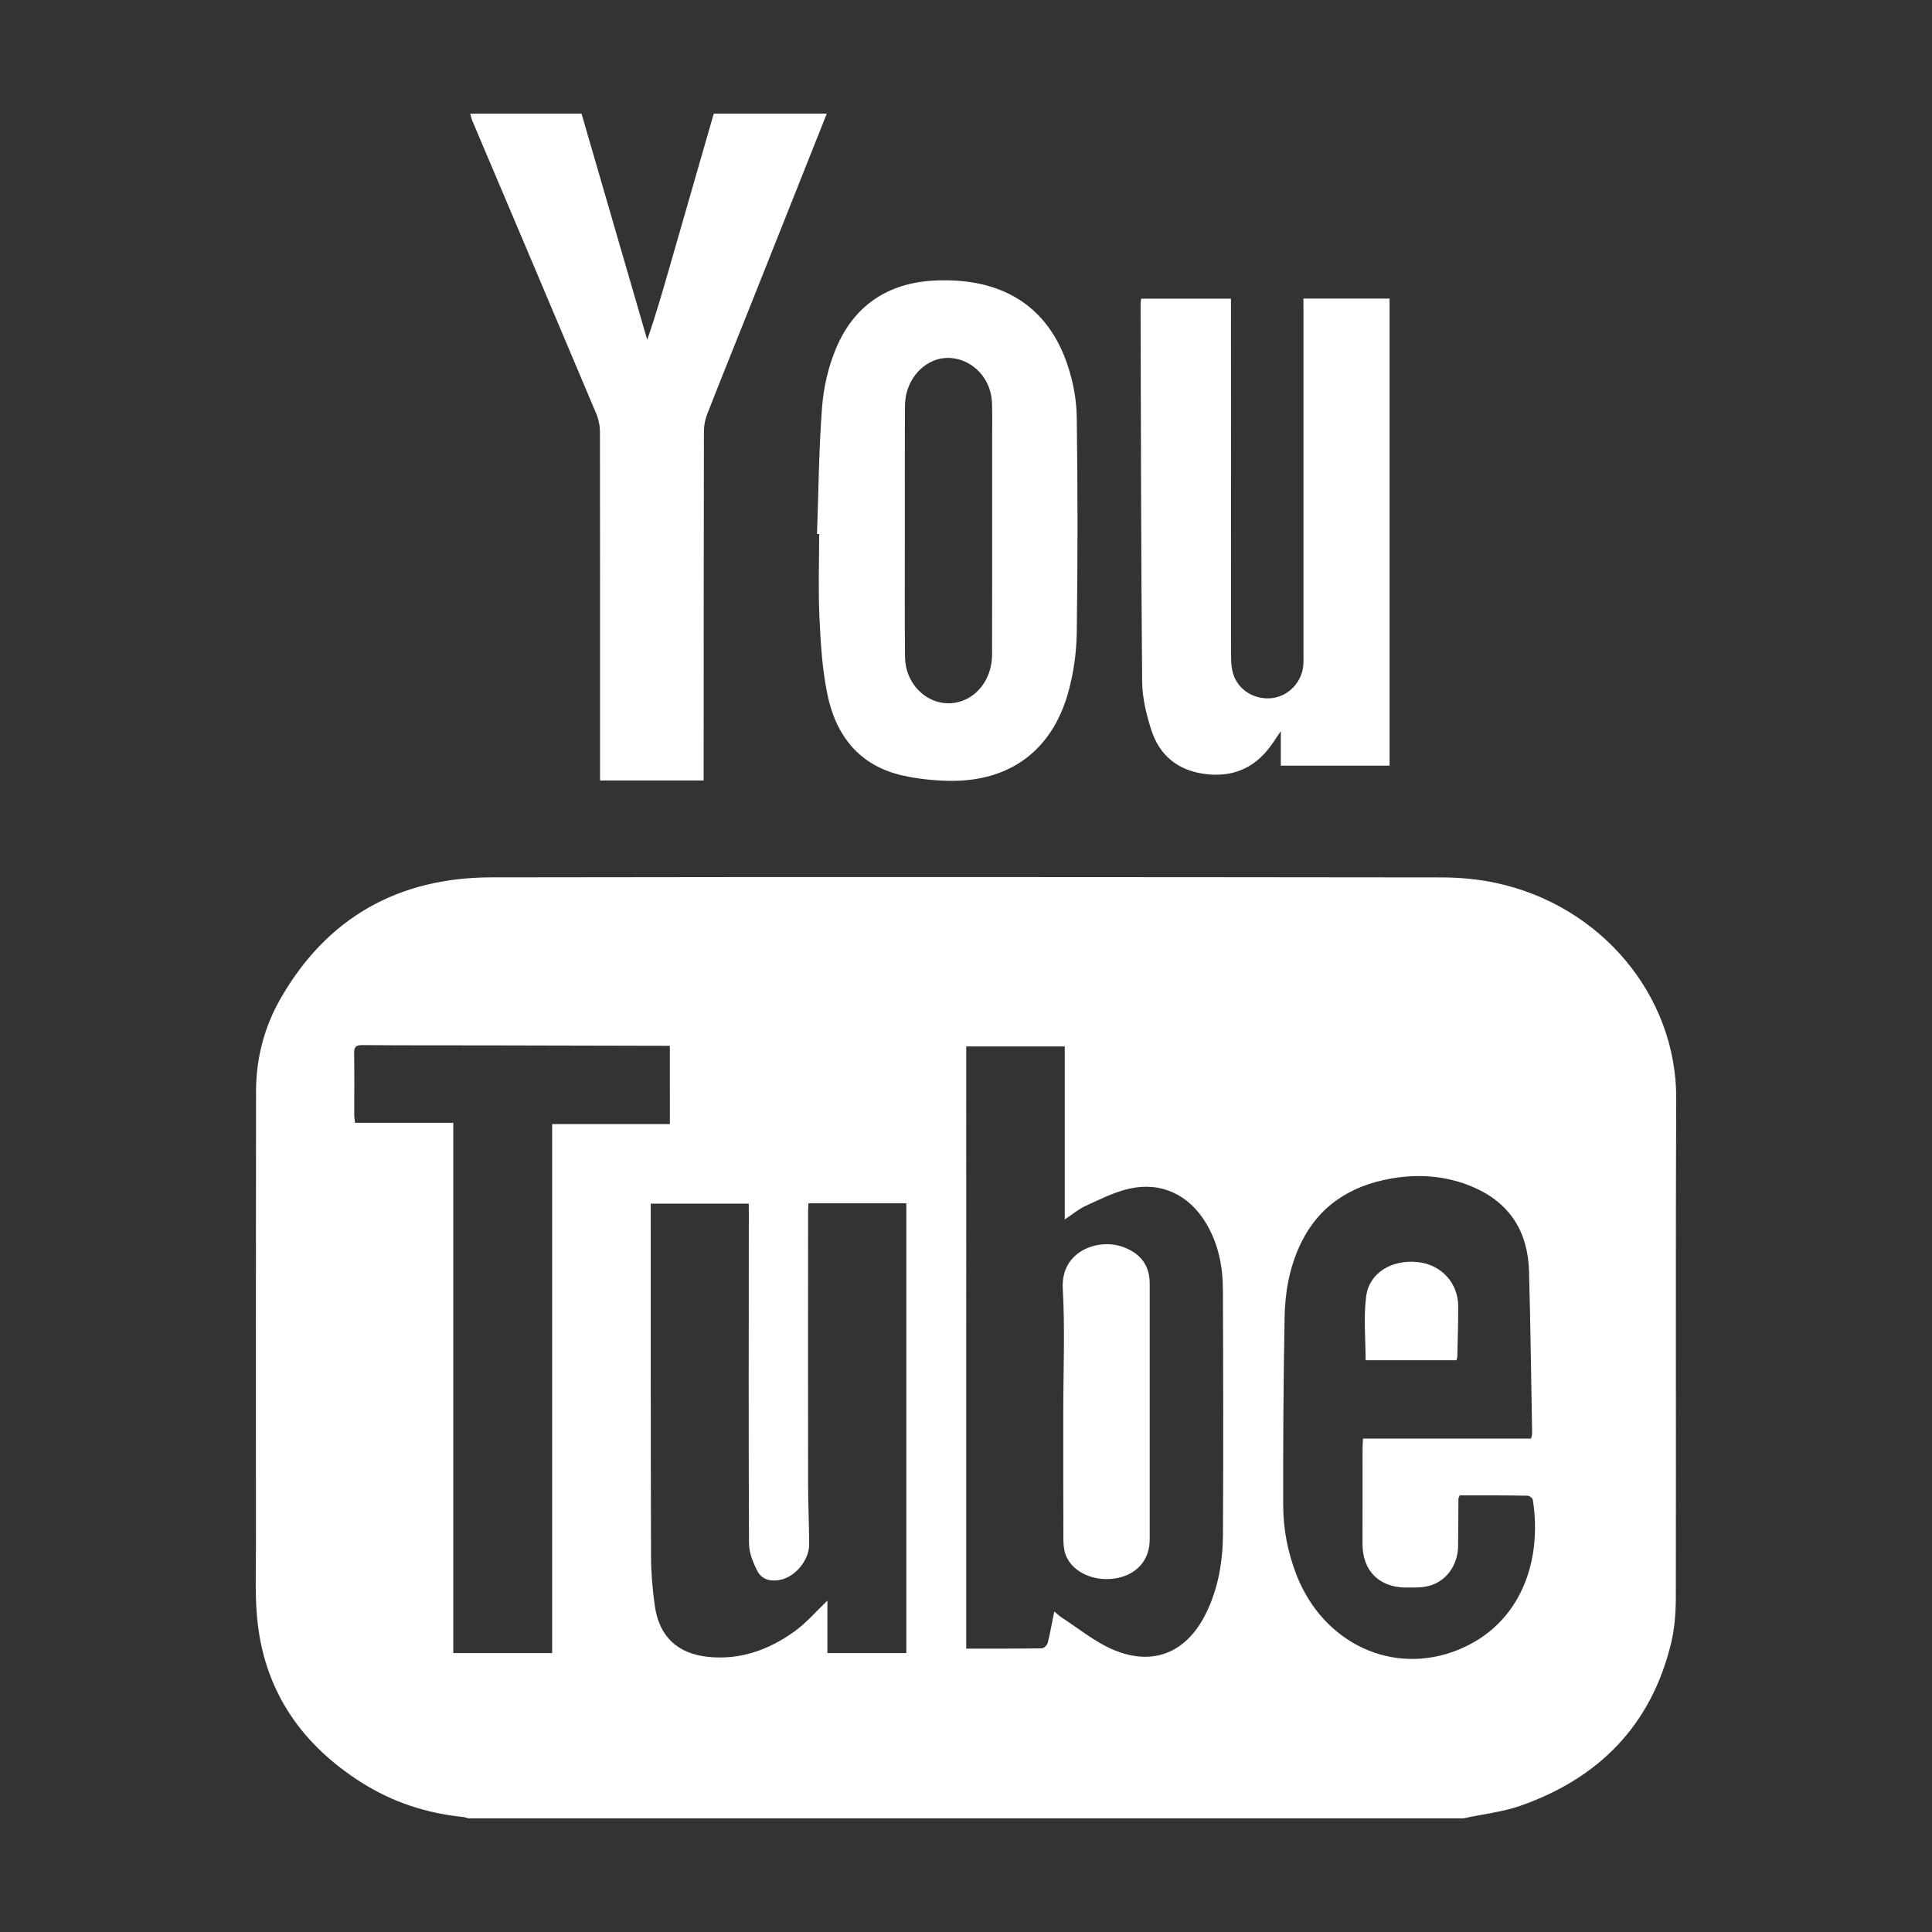
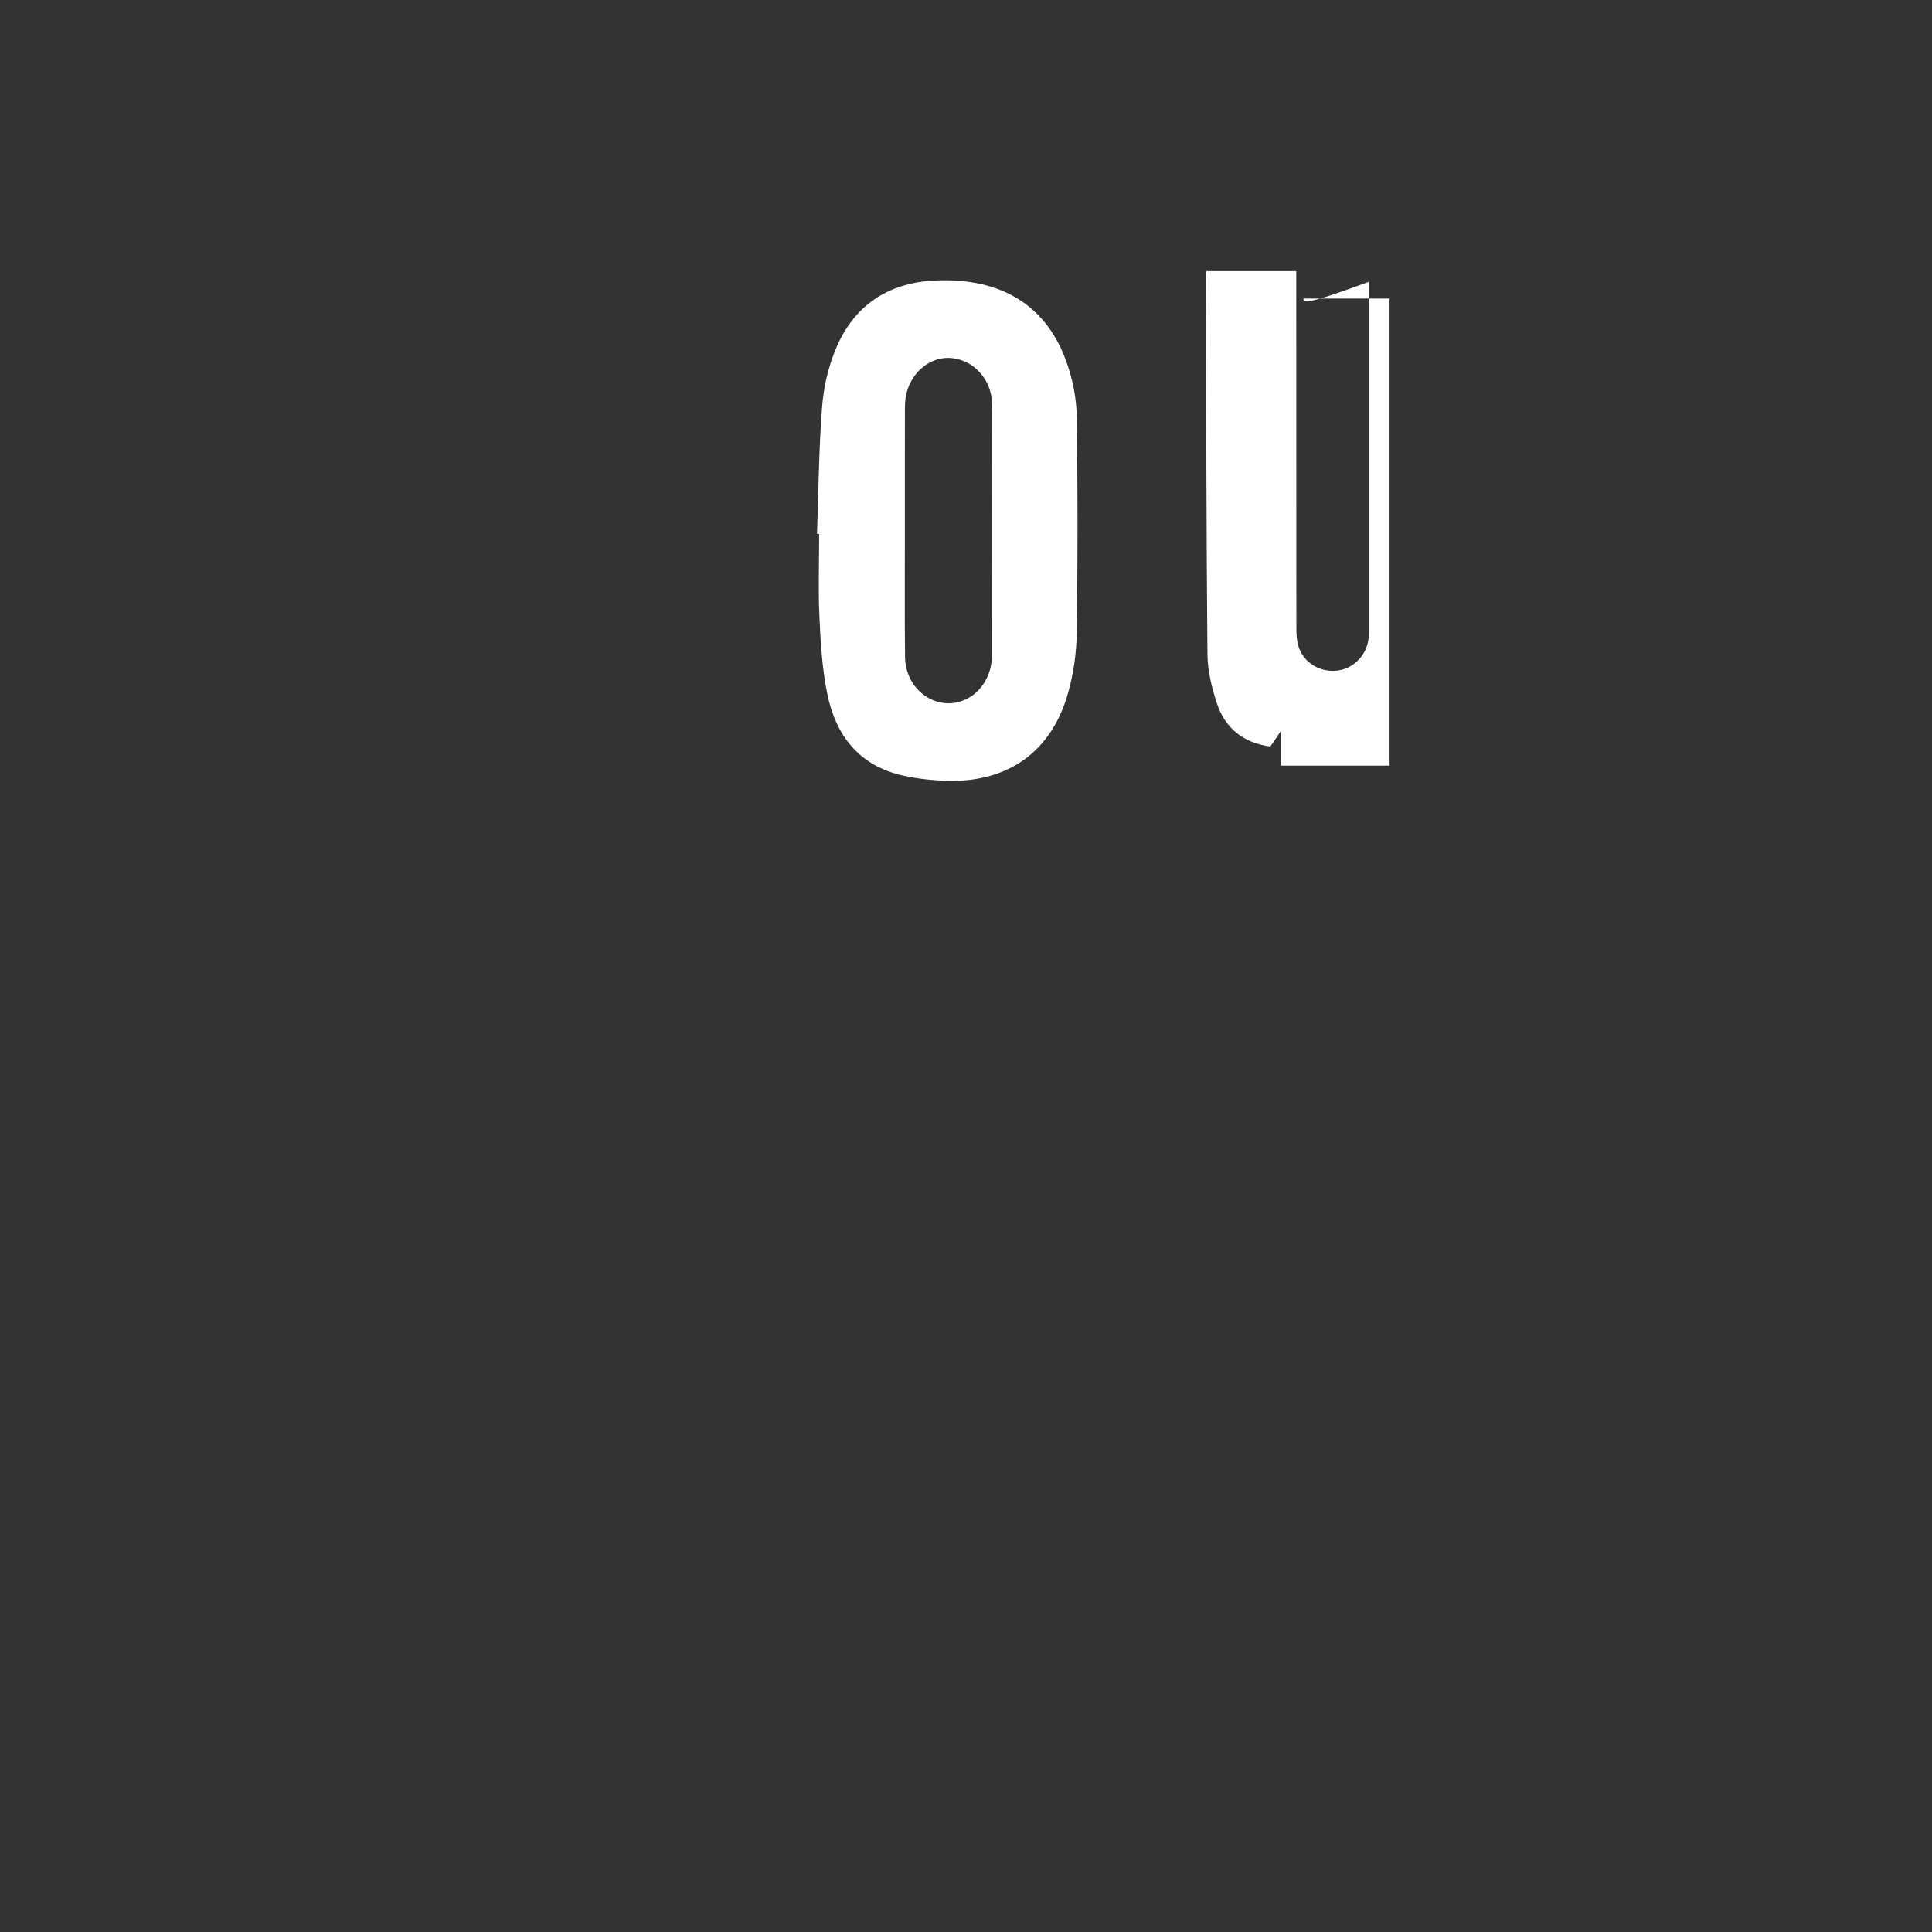
<svg xmlns="http://www.w3.org/2000/svg" version="1.1" id="Ebene_1" x="0px" y="0px" width="34px" height="34px" viewBox="0 0 34 34" enable-background="new 0 0 34 34" xml:space="preserve">
  <rect x="0" y="0" width="34" height="34" fill="#333333" stroke="none" />
  <g>
-     <path fill-rule="evenodd" clip-rule="evenodd" fill="#FFFFFF" d="M25.754,32c-5.836,0-11.673,0-17.51,0   c-0.034-0.009-0.068-0.022-0.103-0.025c-0.639-0.065-1.236-0.262-1.778-0.605c-1.025-0.649-1.676-1.557-1.825-2.775   c-0.055-0.448-0.034-0.906-0.034-1.359c-0.002-2.679-0.001-5.357,0.002-8.035c0.001-0.577,0.144-1.125,0.429-1.624   c0.82-1.433,2.08-2.135,3.716-2.137c5.566-0.009,11.132-0.005,16.697,0.001c0.33,0,0.666,0.029,0.986,0.099   c1.842,0.397,3.174,1.98,3.165,3.8c-0.013,2.923-0.001,5.846-0.007,8.77c-0.001,0.272-0.021,0.554-0.086,0.818   c-0.352,1.441-1.274,2.37-2.656,2.853C26.432,31.89,26.087,31.928,25.754,32z M17.004,29.013c0.455,0,0.892,0.002,1.331-0.005   c0.036,0,0.093-0.056,0.103-0.094c0.044-0.176,0.074-0.354,0.115-0.555c0.059,0.048,0.094,0.084,0.136,0.11   c0.29,0.188,0.563,0.413,0.874,0.551c0.715,0.317,1.318,0.072,1.662-0.631c0.216-0.438,0.294-0.912,0.297-1.394   c0.008-1.434,0.005-2.866-0.001-4.3c-0.001-0.412-0.081-0.811-0.298-1.171c-0.299-0.498-0.787-0.732-1.351-0.605   c-0.263,0.059-0.513,0.187-0.762,0.3c-0.126,0.057-0.235,0.151-0.372,0.241c0-1.028,0-2.035,0-3.045c-0.584,0-1.155,0-1.734,0   C17.004,21.958,17.004,25.486,17.004,29.013z M13.177,21.182c-0.586,0-1.15,0-1.725,0c0,0.056,0,0.101,0,0.146   c0,2.02-0.001,4.039,0.005,6.06c0.001,0.29,0.026,0.581,0.066,0.868c0.076,0.542,0.398,0.847,0.939,0.902   c0.566,0.059,1.07-0.124,1.52-0.448c0.213-0.154,0.388-0.36,0.579-0.542c0,0.293,0,0.604,0,0.923c0.468,0,0.924,0,1.389,0   c0-2.641,0-5.275,0-7.915c-0.576,0-1.145,0-1.722,0c-0.003,0.059-0.007,0.107-0.007,0.157c0,1.592-0.002,3.184,0,4.774   c0,0.357,0.018,0.714,0.019,1.071c0.001,0.273-0.237,0.565-0.501,0.623c-0.17,0.037-0.333,0-0.412-0.157   c-0.076-0.149-0.146-0.322-0.146-0.484c-0.009-1.928-0.004-3.856-0.003-5.784C13.177,21.314,13.177,21.255,13.177,21.182z    M25.691,26.316c-0.018,0.037-0.025,0.046-0.025,0.055c-0.002,0.28-0.002,0.562-0.006,0.842c-0.006,0.348-0.225,0.637-0.547,0.704   c-0.123,0.026-0.254,0.021-0.381,0.021c-0.463-0.005-0.752-0.298-0.754-0.759c0-0.572,0-1.144,0.001-1.715   c0-0.044,0.005-0.089,0.008-0.147c0.497,0,0.985,0,1.475,0c0.493,0,0.987,0,1.483,0c0.008-0.041,0.018-0.065,0.018-0.089   c-0.018-0.954-0.028-1.907-0.055-2.861c-0.02-0.689-0.335-1.196-0.98-1.475c-0.463-0.199-0.947-0.238-1.439-0.153   c-0.727,0.126-1.291,0.486-1.611,1.173c-0.187,0.399-0.263,0.829-0.271,1.264c-0.021,1.101-0.027,2.202-0.025,3.304   c0,0.426,0.08,0.842,0.236,1.241c0.473,1.206,1.699,1.777,2.844,1.313c1.109-0.451,1.482-1.571,1.313-2.64   c-0.005-0.029-0.059-0.072-0.09-0.072C26.48,26.314,26.079,26.316,25.691,26.316z M11.788,18.404c-0.061,0-0.111,0-0.161,0   c-1.015-0.002-2.03-0.005-3.045-0.007c-0.734-0.001-1.469,0.001-2.204-0.005c-0.114-0.001-0.149,0.032-0.146,0.146   c0.006,0.362,0.002,0.725,0.002,1.087c0,0.039,0.008,0.078,0.014,0.135c0.577,0,1.145,0,1.729,0c0,3.121,0,6.226,0,9.331   c0.583,0,1.152,0,1.74,0c0-3.107,0-6.204,0-9.309c0.36,0,0.702,0,1.043,0c0.34,0,0.681,0,1.029,0   C11.788,19.32,11.788,18.874,11.788,18.404z" />
-     <path fill-rule="evenodd" clip-rule="evenodd" fill="#FFFFFF" d="M14.55,2c-0.453,1.14-0.906,2.279-1.36,3.419   c-0.249,0.624-0.501,1.247-0.746,1.873c-0.036,0.092-0.056,0.196-0.056,0.296c-0.004,1.979-0.004,3.957-0.005,5.936   c0,0.065,0,0.131,0,0.211c-0.608,0-1.205,0-1.823,0c0-0.068,0-0.134,0-0.198c0-1.979,0.001-3.957-0.002-5.936   c0-0.108-0.024-0.224-0.066-0.323C9.769,5.56,9.041,3.846,8.314,2.13C8.296,2.088,8.288,2.043,8.275,2c0.653,0,1.306,0,1.959,0   c0.385,1.326,0.771,2.652,1.156,3.979c0.156-0.446,0.28-0.887,0.407-1.326C12.051,3.768,12.306,2.884,12.561,2   C13.224,2,13.887,2,14.55,2z" />
    <path fill-rule="evenodd" clip-rule="evenodd" fill="#FFFFFF" d="M14.378,9.396c0.027-0.744,0.032-1.489,0.089-2.23   c0.027-0.35,0.109-0.711,0.245-1.033c0.313-0.749,0.905-1.151,1.719-1.195c1.194-0.063,2.009,0.445,2.356,1.486   c0.098,0.29,0.157,0.606,0.162,0.912c0.018,1.271,0.018,2.54,0,3.81c-0.006,0.349-0.057,0.705-0.15,1.04   c-0.289,1.034-1.045,1.58-2.119,1.555c-0.264-0.006-0.531-0.035-0.788-0.092c-0.767-0.17-1.182-0.7-1.332-1.433   c-0.091-0.441-0.118-0.897-0.139-1.35c-0.023-0.488-0.005-0.979-0.005-1.469C14.404,9.397,14.391,9.397,14.378,9.396z    M15.924,9.329C15.924,9.329,15.925,9.329,15.924,9.329c0.001,0.744-0.005,1.488,0.003,2.232c0.006,0.554,0.507,0.94,0.99,0.779   c0.323-0.108,0.542-0.435,0.542-0.824c0.002-1.274,0.002-2.548,0.001-3.822c0-0.204,0.005-0.408-0.003-0.611   c-0.016-0.409-0.318-0.74-0.704-0.781c-0.362-0.039-0.708,0.229-0.803,0.63c-0.022,0.093-0.025,0.191-0.025,0.288   C15.923,7.923,15.924,8.626,15.924,9.329z" />
-     <path fill-rule="evenodd" clip-rule="evenodd" fill="#FFFFFF" d="M22.938,5.254c0.519,0,1.012,0,1.516,0c0,2.741,0,5.477,0,8.22   c-0.641,0-1.275,0-1.914,0c0-0.198,0-0.388,0-0.608c-0.073,0.107-0.125,0.192-0.185,0.271c-0.287,0.389-0.674,0.545-1.149,0.484   c-0.478-0.062-0.803-0.327-0.946-0.778c-0.088-0.273-0.158-0.565-0.16-0.851c-0.02-2.207-0.021-4.416-0.028-6.624   c0-0.035,0.006-0.069,0.01-0.112c0.524,0,1.042,0,1.581,0c0,0.069,0,0.134,0,0.197c0,2.029,0,4.06,0.002,6.09   c0,0.105,0.006,0.217,0.037,0.316c0.09,0.292,0.387,0.467,0.696,0.425c0.293-0.04,0.524-0.296,0.54-0.598   c0.002-0.051,0.001-0.102,0.001-0.152c0-2.03,0-4.061,0-6.09C22.938,5.385,22.938,5.324,22.938,5.254z" />
-     <path fill-rule="evenodd" clip-rule="evenodd" fill="#FFFFFF" d="M18.712,24.835c0-0.719,0.032-1.438-0.009-2.155   c-0.039-0.676,0.641-0.896,1.07-0.732c0.305,0.116,0.46,0.323,0.46,0.647c0.001,1.498,0.001,2.996,0,4.495   c0,0.358-0.218,0.611-0.575,0.682c-0.381,0.074-0.773-0.091-0.897-0.392c-0.036-0.086-0.046-0.188-0.047-0.282   C18.711,26.344,18.712,25.589,18.712,24.835z" />
-     <path fill-rule="evenodd" clip-rule="evenodd" fill="#FFFFFF" d="M25.629,23.938c-0.537,0-1.07,0-1.597,0   c0-0.381-0.038-0.76,0.011-1.128c0.055-0.415,0.455-0.648,0.909-0.599c0.413,0.045,0.71,0.367,0.71,0.78   c0.001,0.296-0.009,0.591-0.016,0.887C25.646,23.897,25.636,23.917,25.629,23.938z" />
+     <path fill-rule="evenodd" clip-rule="evenodd" fill="#FFFFFF" d="M22.938,5.254c0.519,0,1.012,0,1.516,0c0,2.741,0,5.477,0,8.22   c-0.641,0-1.275,0-1.914,0c0-0.198,0-0.388,0-0.608c-0.073,0.107-0.125,0.192-0.185,0.271c-0.478-0.062-0.803-0.327-0.946-0.778c-0.088-0.273-0.158-0.565-0.16-0.851c-0.02-2.207-0.021-4.416-0.028-6.624   c0-0.035,0.006-0.069,0.01-0.112c0.524,0,1.042,0,1.581,0c0,0.069,0,0.134,0,0.197c0,2.029,0,4.06,0.002,6.09   c0,0.105,0.006,0.217,0.037,0.316c0.09,0.292,0.387,0.467,0.696,0.425c0.293-0.04,0.524-0.296,0.54-0.598   c0.002-0.051,0.001-0.102,0.001-0.152c0-2.03,0-4.061,0-6.09C22.938,5.385,22.938,5.324,22.938,5.254z" />
  </g>
</svg>